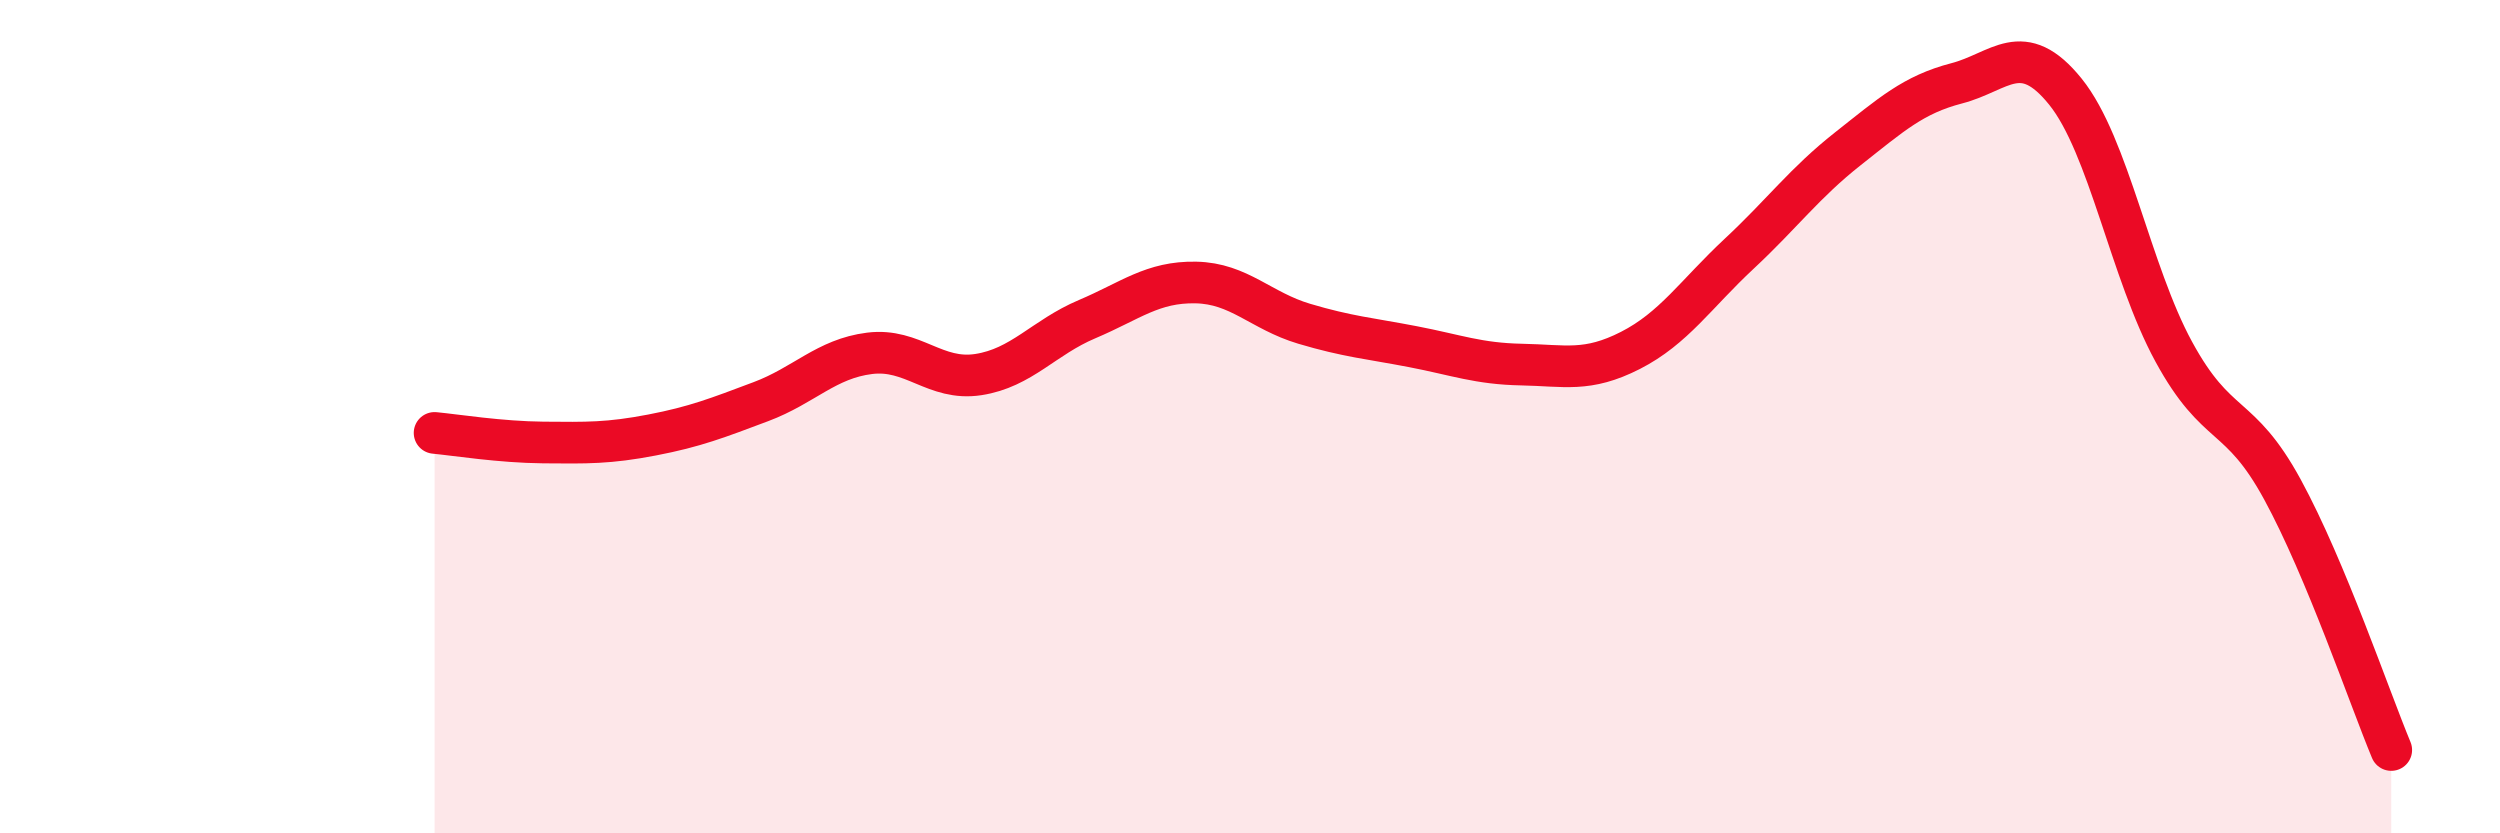
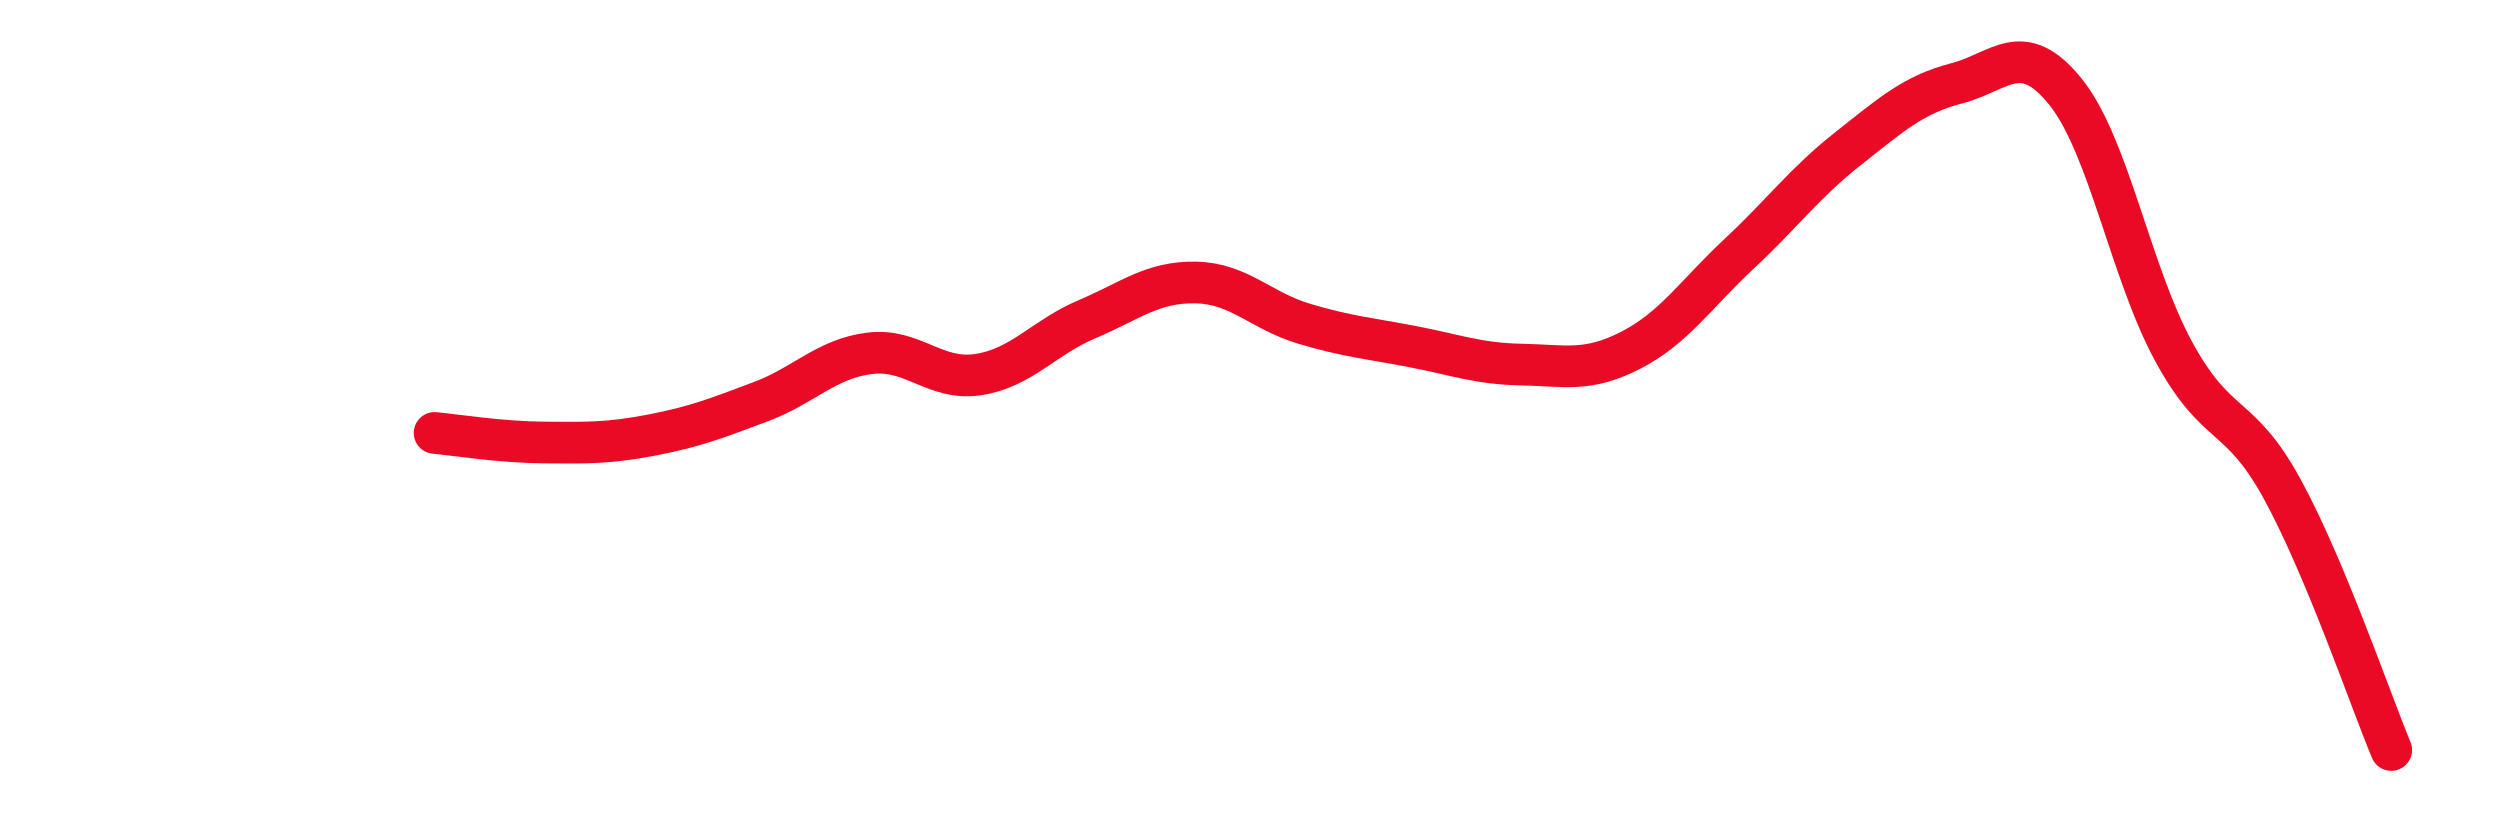
<svg xmlns="http://www.w3.org/2000/svg" width="60" height="20" viewBox="0 0 60 20">
-   <path d="M 10.43,10.39 C 10.95,10.44 12,10.61 13.04,10.62 C 14.08,10.63 14.61,10.64 15.65,10.44 C 16.69,10.24 17.22,10.03 18.26,9.64 C 19.3,9.25 19.83,8.61 20.87,8.48 C 21.91,8.35 22.44,9.15 23.48,8.99 C 24.52,8.83 25.05,8.1 26.09,7.66 C 27.13,7.22 27.66,6.76 28.7,6.78 C 29.74,6.8 30.26,7.46 31.3,7.77 C 32.34,8.08 32.87,8.12 33.91,8.32 C 34.95,8.52 35.48,8.73 36.52,8.75 C 37.56,8.77 38.09,8.94 39.13,8.41 C 40.17,7.88 40.7,7.06 41.74,6.09 C 42.78,5.12 43.31,4.39 44.35,3.57 C 45.39,2.75 45.92,2.27 46.96,2 C 48,1.73 48.53,0.91 49.57,2.2 C 50.61,3.49 51.13,6.53 52.17,8.44 C 53.21,10.35 53.74,9.84 54.78,11.75 C 55.82,13.66 56.87,16.75 57.39,18L57.39 20L10.43 20Z" fill="#EB0A25" opacity="0.1" stroke-linecap="round" stroke-linejoin="round" />
  <path d="M 10.43,10.39 C 10.95,10.44 12,10.61 13.04,10.62 C 14.08,10.63 14.61,10.64 15.65,10.44 C 16.69,10.24 17.22,10.03 18.26,9.64 C 19.3,9.25 19.83,8.61 20.87,8.48 C 21.91,8.35 22.44,9.15 23.48,8.99 C 24.52,8.83 25.05,8.1 26.09,7.66 C 27.13,7.22 27.66,6.76 28.7,6.78 C 29.74,6.8 30.26,7.46 31.3,7.77 C 32.34,8.08 32.87,8.12 33.91,8.32 C 34.95,8.52 35.48,8.73 36.52,8.75 C 37.56,8.77 38.09,8.94 39.13,8.41 C 40.17,7.88 40.7,7.06 41.74,6.09 C 42.78,5.12 43.31,4.39 44.35,3.57 C 45.39,2.75 45.92,2.27 46.96,2 C 48,1.73 48.53,0.91 49.57,2.2 C 50.61,3.49 51.13,6.53 52.17,8.44 C 53.21,10.35 53.74,9.84 54.78,11.75 C 55.82,13.66 56.87,16.75 57.39,18" stroke="#EB0A25" stroke-width="1" fill="none" stroke-linecap="round" stroke-linejoin="round" />
</svg>